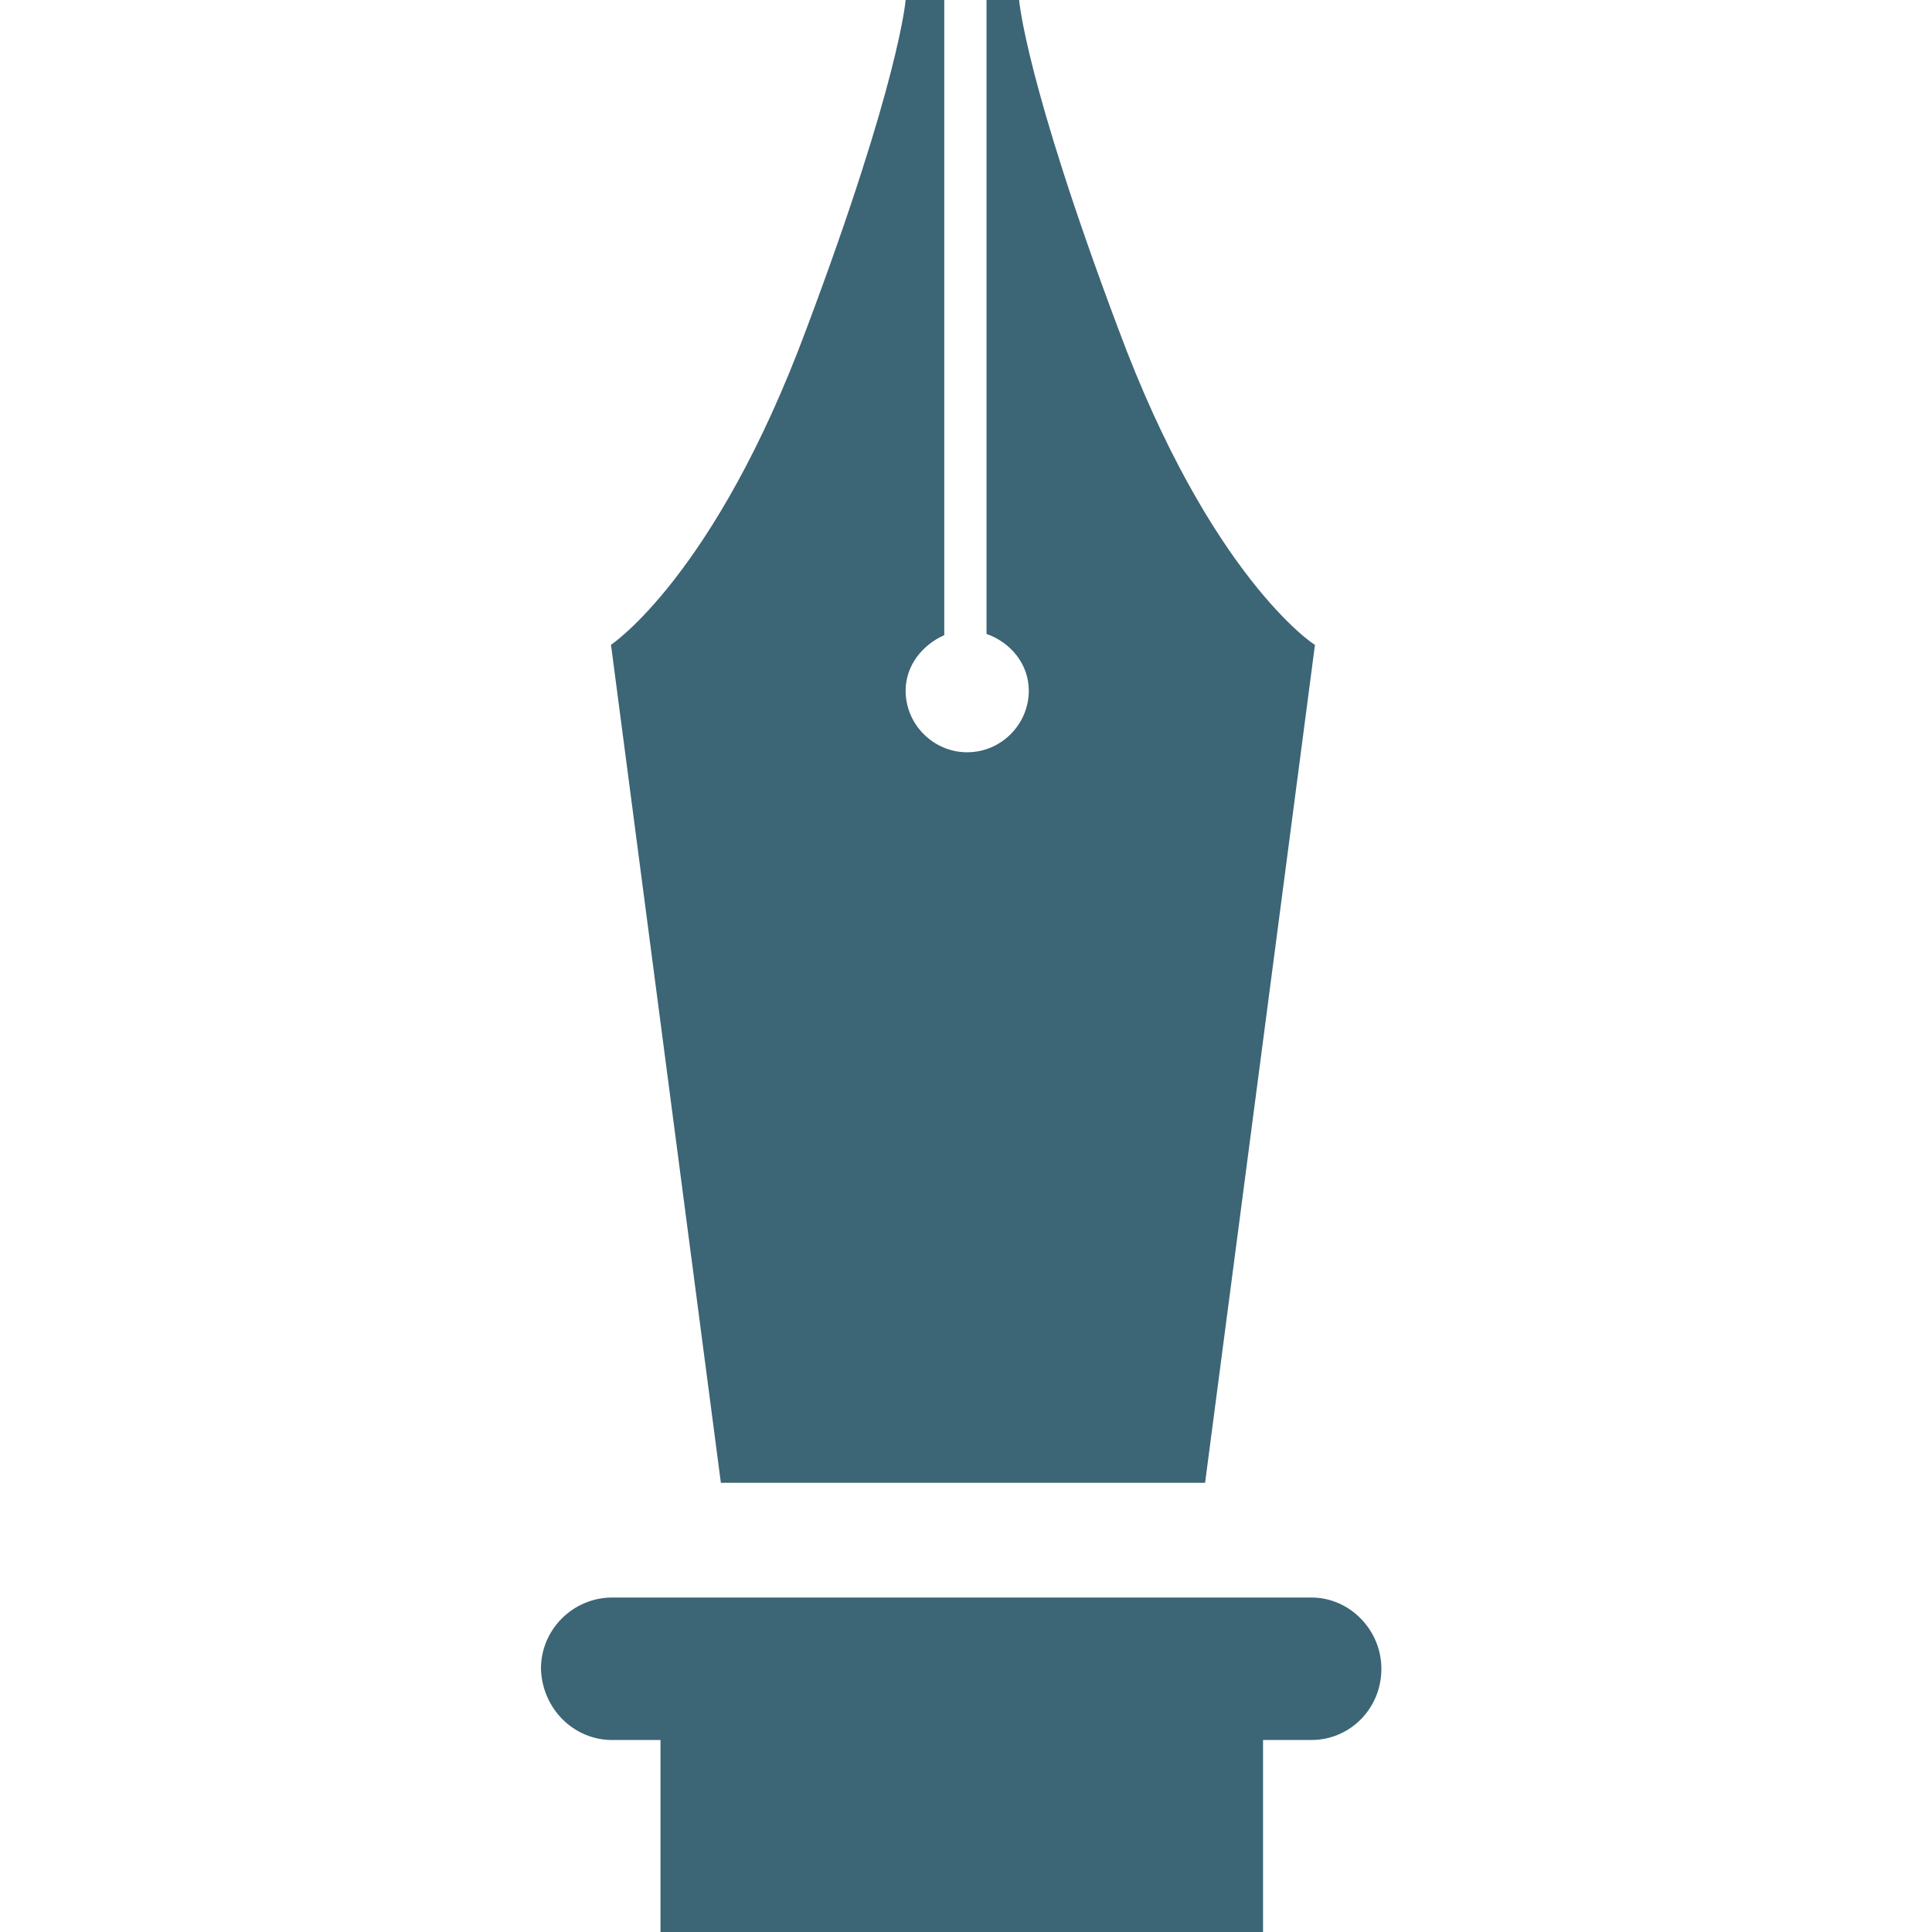
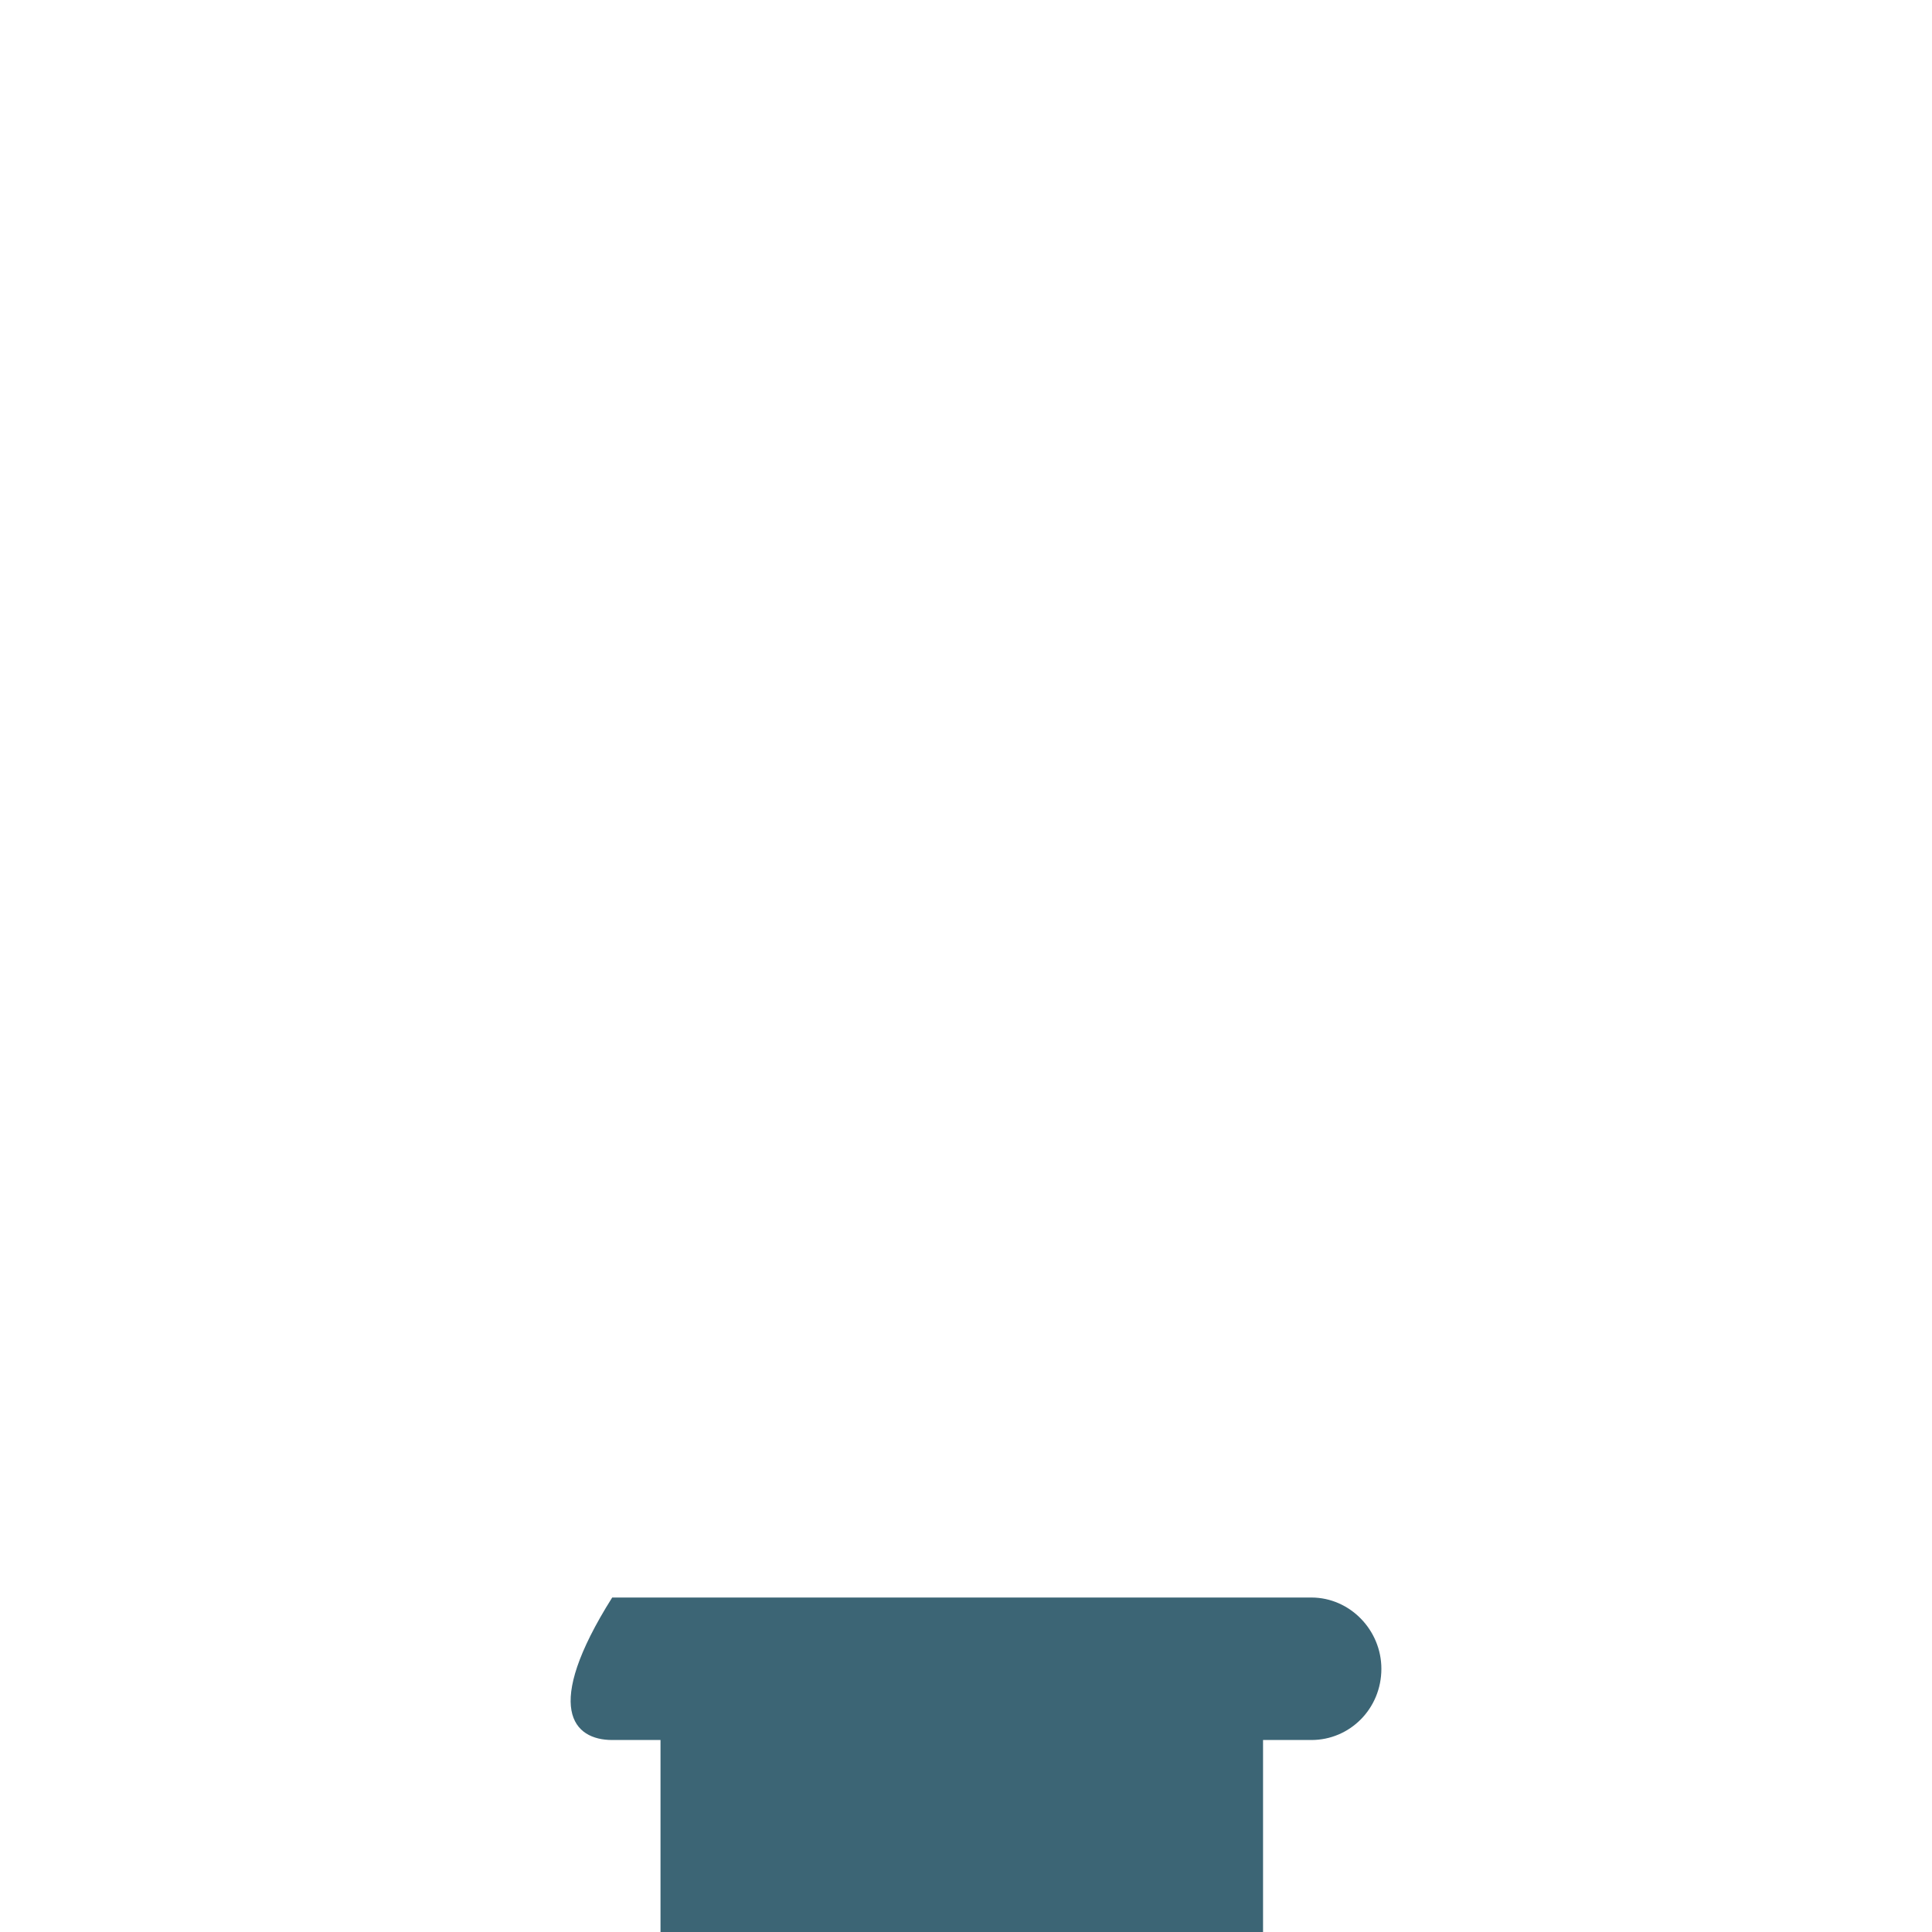
<svg xmlns="http://www.w3.org/2000/svg" version="1.1" id="Ebene_1" x="0px" y="0px" viewBox="0 0 160 160" style="enable-background:new 0 0 160 160;" xml:space="preserve">
  <style type="text/css">
	.st0{fill:#575756;}
	.st1{fill:#3C6575;}
</style>
  <g>
-     <path class="st1" d="M50.7,144.1h4V160h49.9v-15.9h4c3.2,0,5.8-2.6,5.8-5.9c0-3.2-2.6-5.9-5.8-5.9H50.7c-3.2,0-5.9,2.6-5.9,5.9   C44.9,141.5,47.5,144.1,50.7,144.1z" />
-     <path class="st1" d="M92.6,27.2C84.9,6.7,84.4,0,84.4,0h-2.7v52.5c2,0.7,3.5,2.5,3.5,4.7c0,2.8-2.3,5.1-5.1,5.1   c-2.8,0-5.1-2.3-5.1-5.1c0-2.1,1.4-3.8,3.2-4.6V0H75c0,0-0.5,6.7-8.2,27.2c-7.6,20.5-16.2,26.2-16.2,26.2l9.1,69.4h40.1l9.1-69.4   C108.8,53.4,100.2,47.7,92.6,27.2z" />
+     <path class="st1" d="M50.7,144.1h4V160h49.9v-15.9h4c3.2,0,5.8-2.6,5.8-5.9c0-3.2-2.6-5.9-5.8-5.9H50.7C44.9,141.5,47.5,144.1,50.7,144.1z" />
  </g>
</svg>